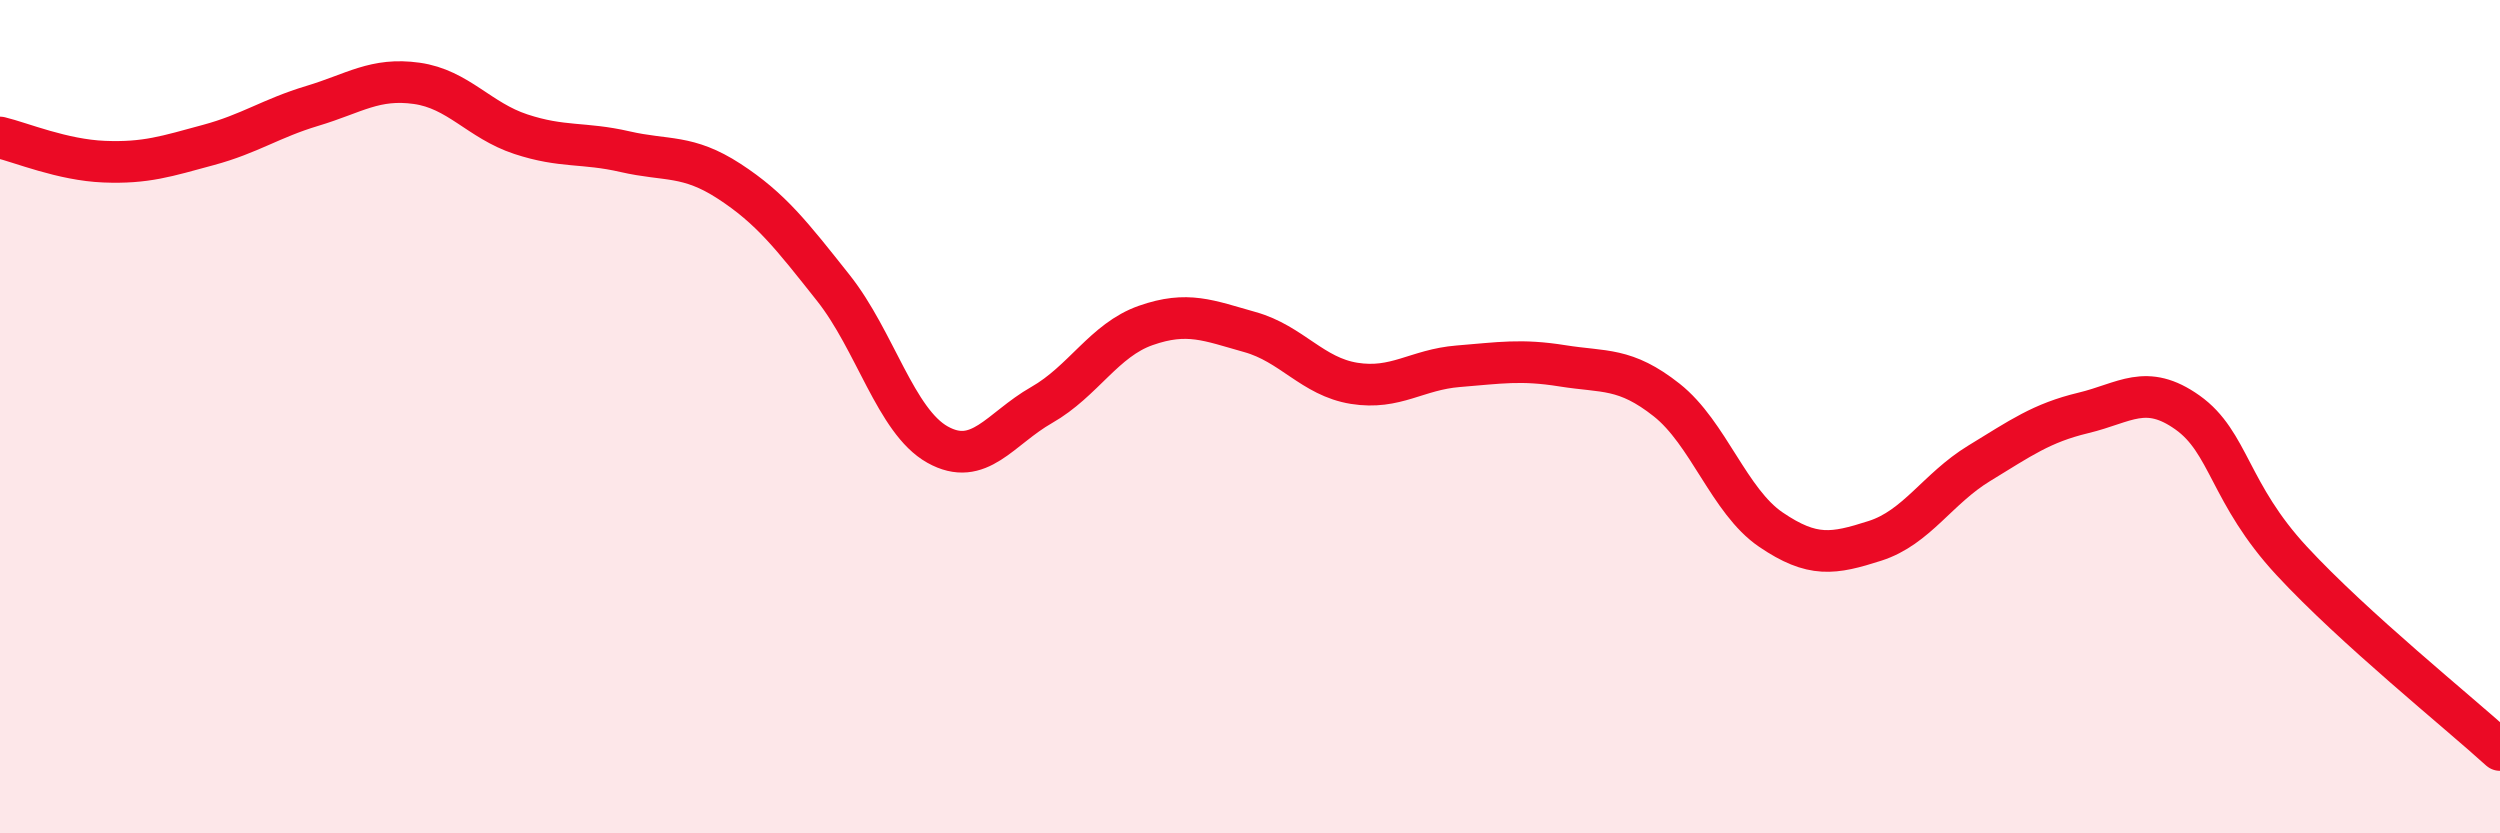
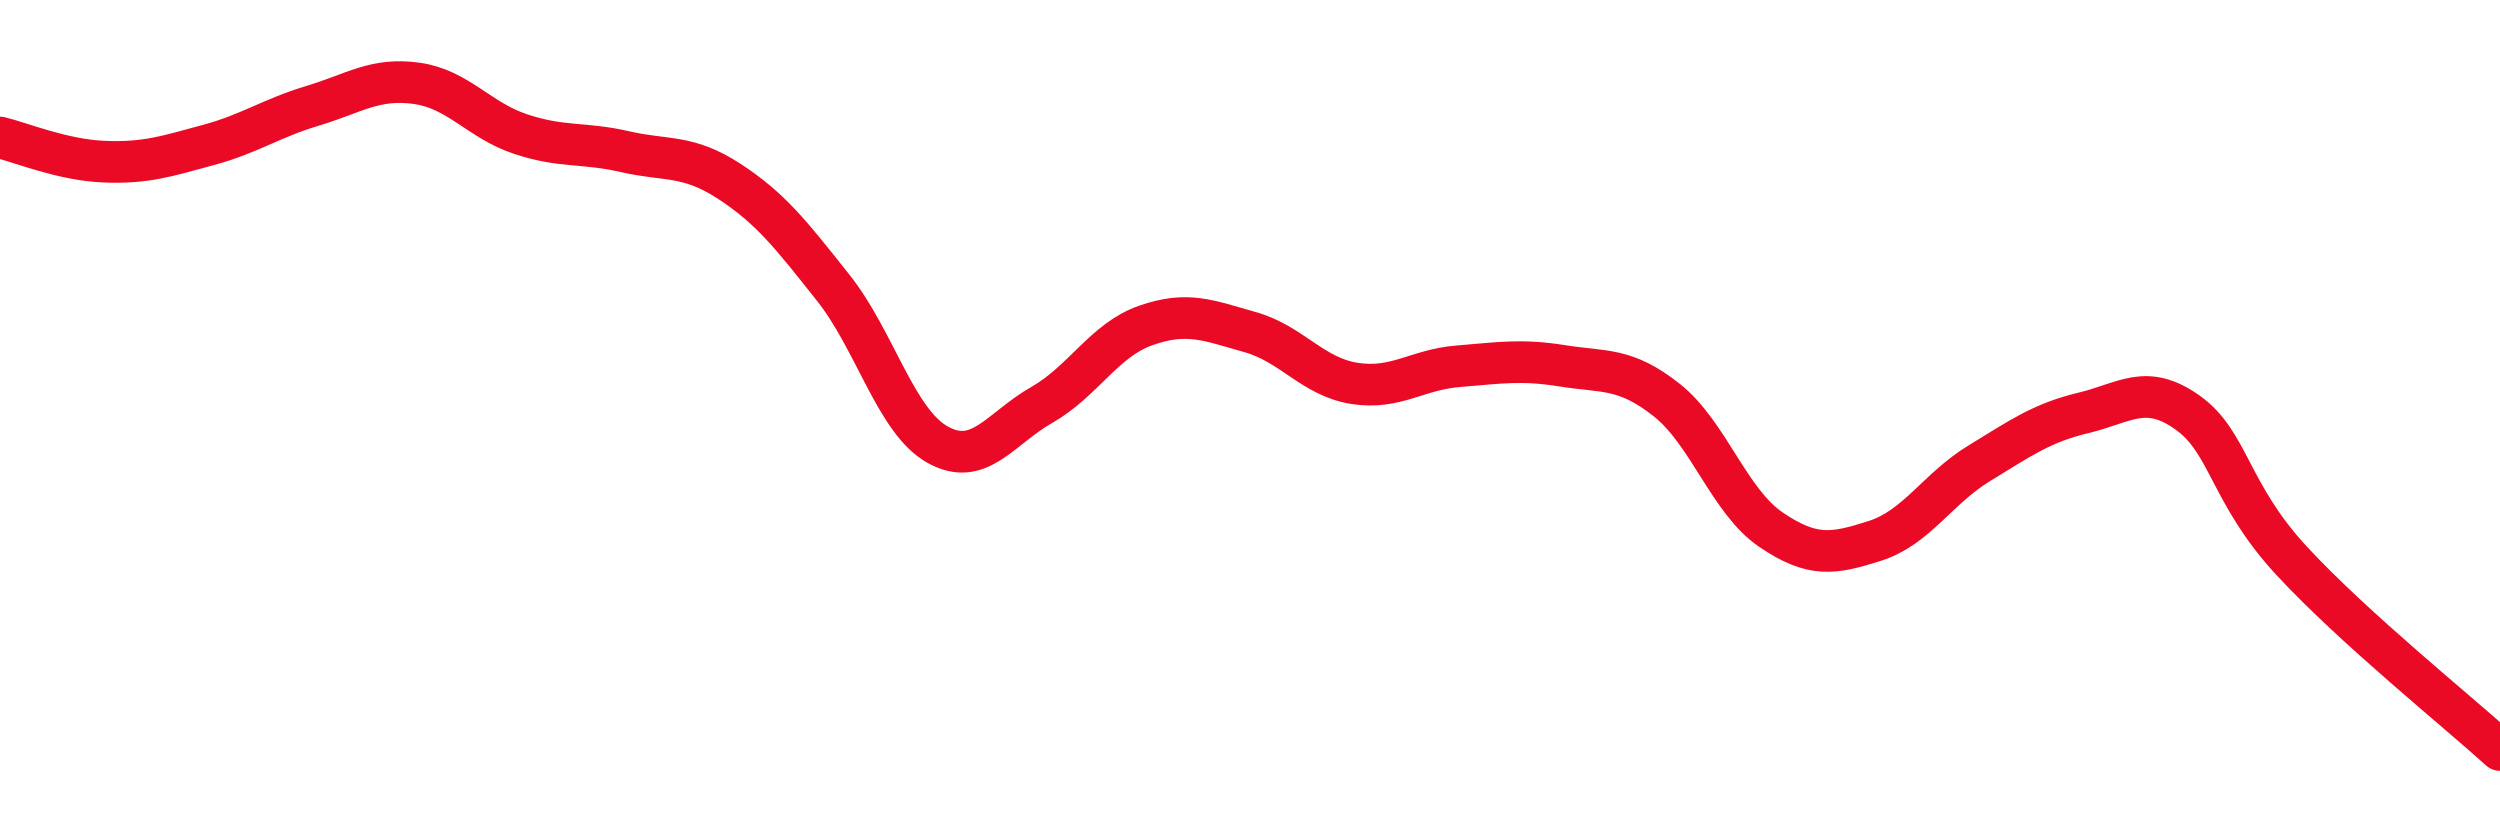
<svg xmlns="http://www.w3.org/2000/svg" width="60" height="20" viewBox="0 0 60 20">
-   <path d="M 0,3.3 C 0.5,3.42 1.5,3.84 2.5,3.88 C 3.5,3.92 4,3.75 5,3.48 C 6,3.21 6.5,2.84 7.5,2.54 C 8.5,2.24 9,1.86 10,2 C 11,2.14 11.5,2.89 12.5,3.22 C 13.5,3.55 14,3.41 15,3.64 C 16,3.87 16.5,3.7 17.5,4.35 C 18.5,5 19,5.65 20,6.91 C 21,8.17 21.5,10.11 22.5,10.67 C 23.5,11.23 24,10.29 25,9.72 C 26,9.15 26.5,8.16 27.5,7.81 C 28.5,7.46 29,7.69 30,7.97 C 31,8.25 31.5,9.04 32.5,9.2 C 33.5,9.36 34,8.87 35,8.79 C 36,8.71 36.5,8.62 37.5,8.78 C 38.5,8.94 39,8.81 40,9.6 C 41,10.39 41.5,12.03 42.5,12.71 C 43.5,13.39 44,13.3 45,12.98 C 46,12.66 46.5,11.73 47.5,11.12 C 48.5,10.51 49,10.15 50,9.91 C 51,9.67 51.5,9.19 52.5,9.9 C 53.5,10.61 53.5,11.84 55,13.46 C 56.5,15.08 59,17.09 60,18L60 20L0 20Z" fill="#EB0A25" opacity="0.1" stroke-linecap="round" stroke-linejoin="round" />
  <path d="M 0,3.3 C 0.5,3.42 1.5,3.84 2.5,3.88 C 3.5,3.92 4,3.75 5,3.48 C 6,3.21 6.5,2.84 7.5,2.54 C 8.5,2.24 9,1.86 10,2 C 11,2.14 11.5,2.89 12.5,3.22 C 13.5,3.55 14,3.41 15,3.64 C 16,3.87 16.5,3.7 17.5,4.35 C 18.5,5 19,5.65 20,6.91 C 21,8.17 21.5,10.11 22.5,10.67 C 23.5,11.23 24,10.29 25,9.72 C 26,9.15 26.5,8.16 27.5,7.81 C 28.5,7.46 29,7.69 30,7.97 C 31,8.25 31.5,9.04 32.5,9.2 C 33.5,9.36 34,8.87 35,8.79 C 36,8.71 36.5,8.62 37.5,8.78 C 38.5,8.94 39,8.81 40,9.6 C 41,10.39 41.5,12.03 42.5,12.71 C 43.5,13.39 44,13.3 45,12.98 C 46,12.66 46.5,11.73 47.5,11.12 C 48.5,10.51 49,10.15 50,9.91 C 51,9.67 51.5,9.19 52.5,9.9 C 53.5,10.61 53.5,11.84 55,13.46 C 56.5,15.08 59,17.09 60,18" stroke="#EB0A25" stroke-width="1" fill="none" stroke-linecap="round" stroke-linejoin="round" />
</svg>